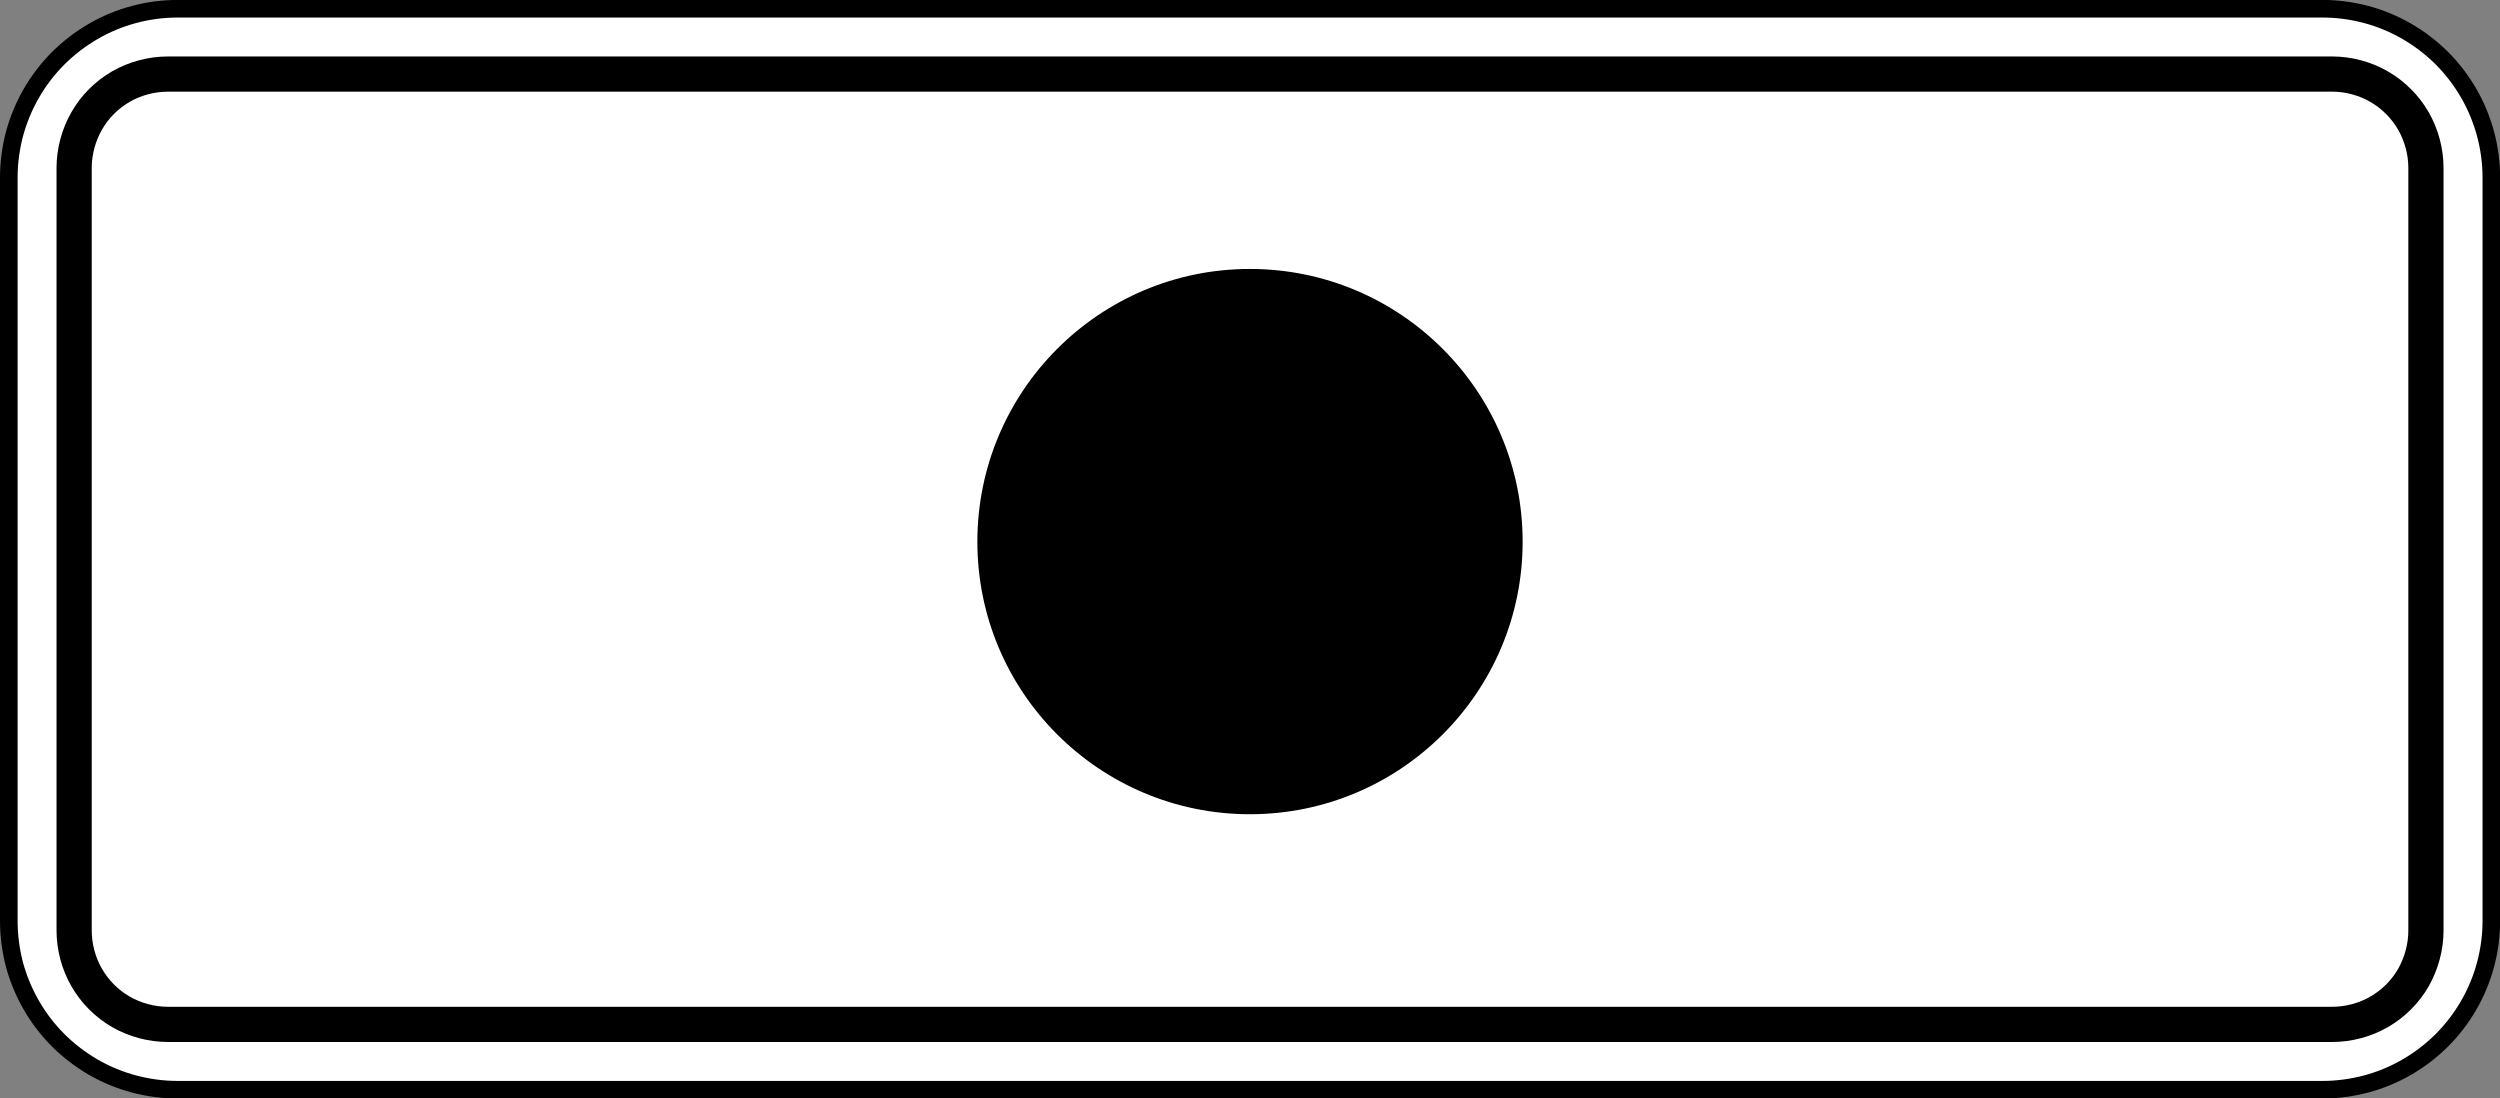
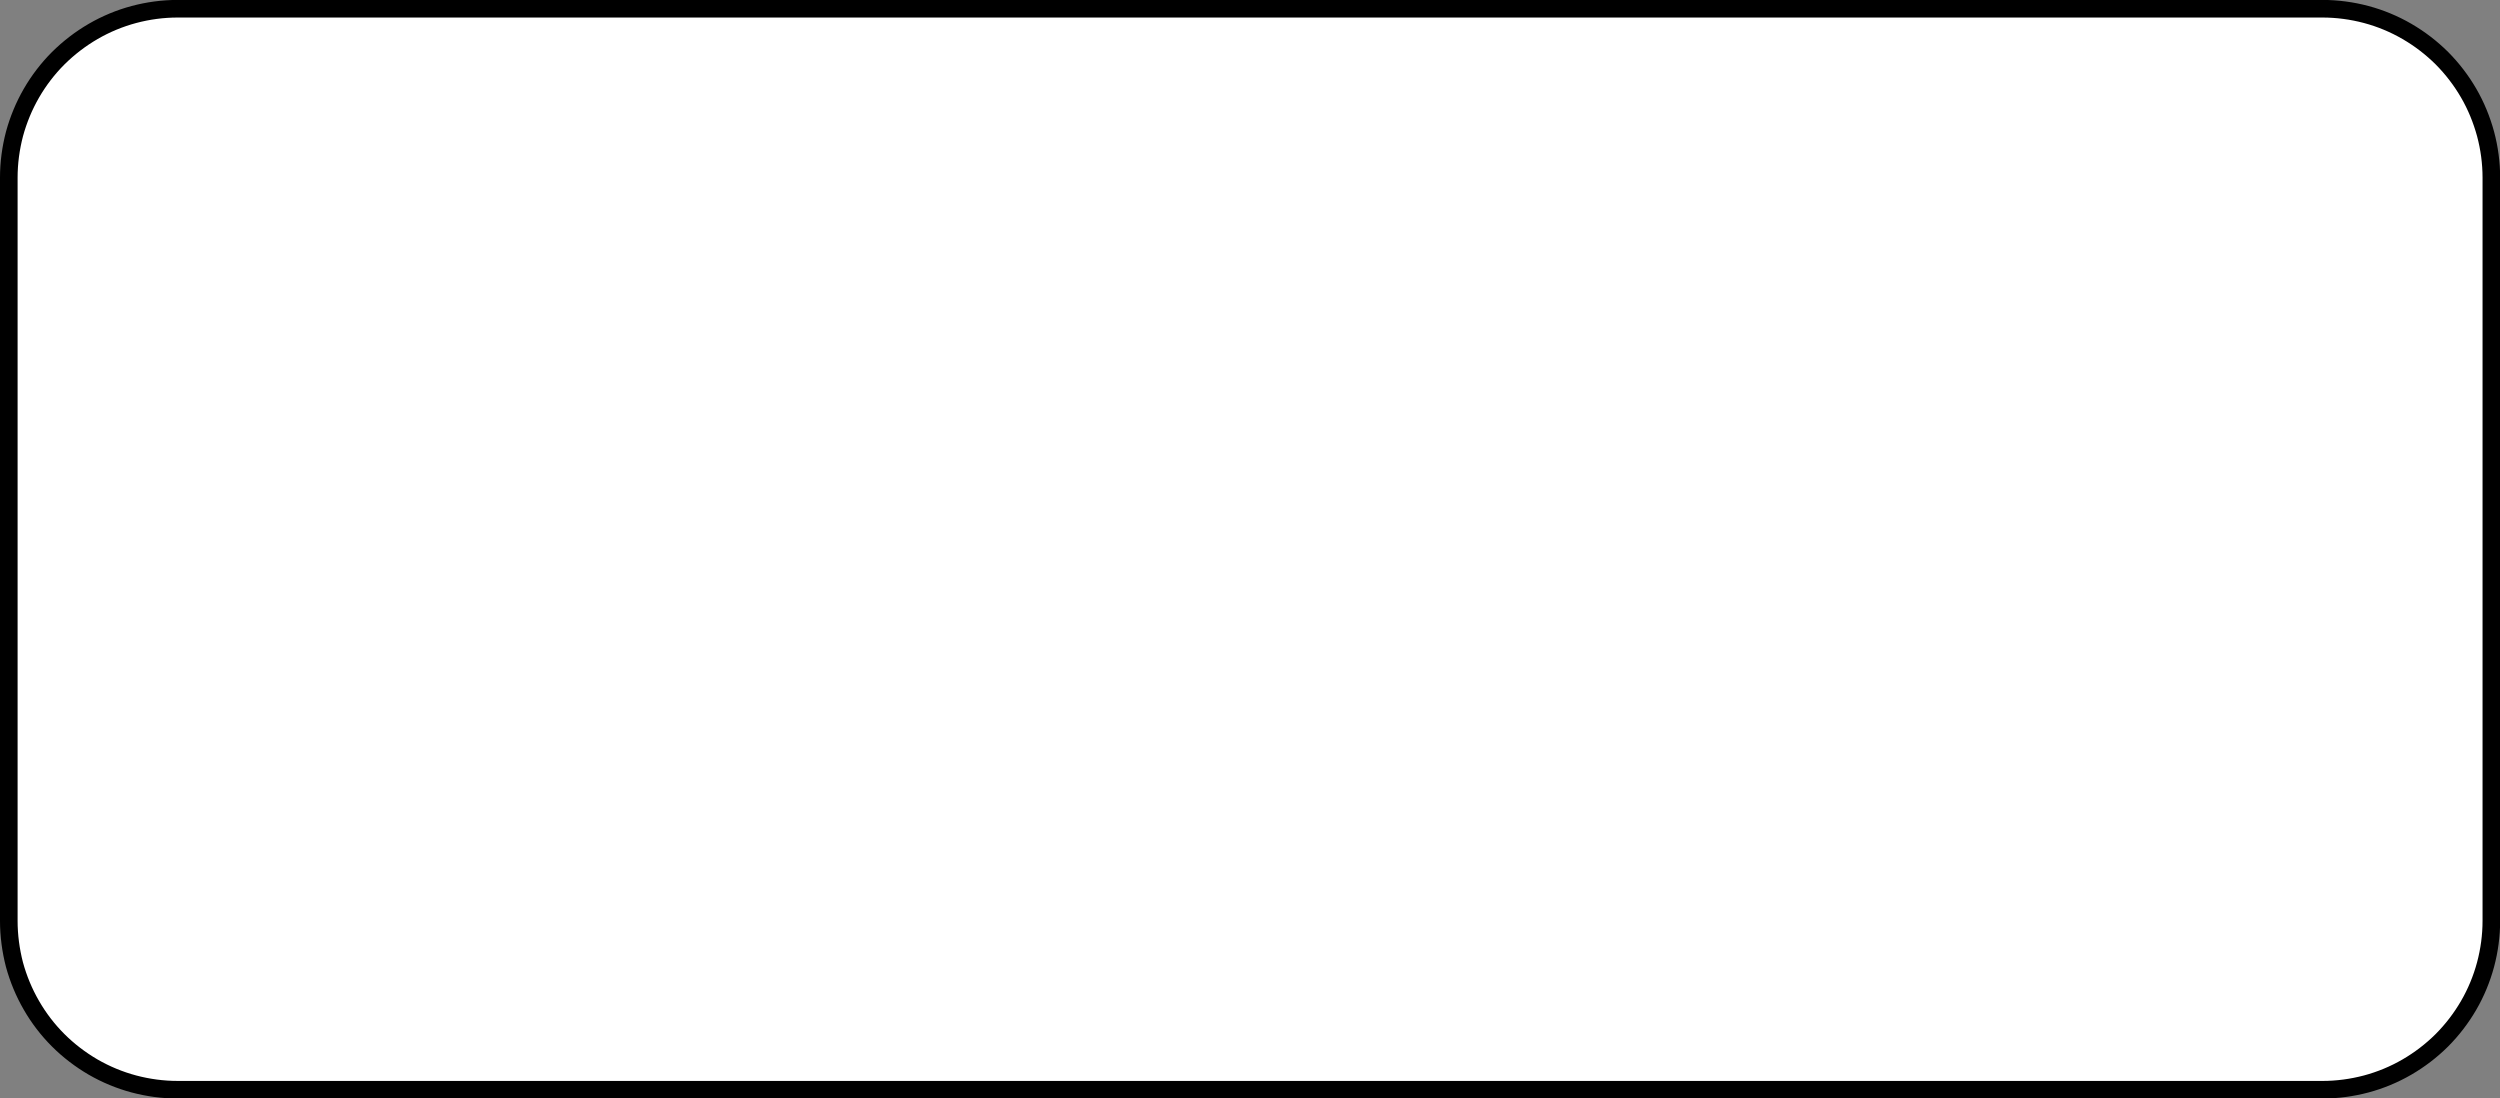
<svg xmlns="http://www.w3.org/2000/svg" version="1.1" id="レイヤー_1" x="0px" y="0px" width="35.509px" height="15.602px" viewBox="0 0 35.509 15.602" style="enable-background:new 0 0 35.509 15.602;" xml:space="preserve">
  <rect x="0" y="0" width="35.509" height="15.602" fill="#808080" stroke="none" />
  <style type="text/css">
	.st0{fill:#FFFFFF;stroke:#000000;stroke-width:0.25;stroke-miterlimit:10;}
	.st1{fill:#FFFFFF;stroke:#000000;stroke-width:0.5;stroke-linecap:round;stroke-linejoin:round;stroke-miterlimit:10;}
</style>
  <g>
    <g>
      <g>
        <path class="st0" d="M0.125,13.079V2.523c0-0.209,0.028-0.419,0.081-0.621C0.261,1.7,0.342,1.504,0.446,1.324     s0.232-0.348,0.38-0.496C0.975,0.68,1.143,0.551,1.324,0.446c0.181-0.105,0.376-0.186,0.578-0.24     c0.203-0.054,0.412-0.082,0.621-0.082h30.464c0.209,0,0.419,0.028,0.622,0.082c0.202,0.054,0.397,0.135,0.578,0.24     c0.181,0.105,0.348,0.233,0.497,0.381c0.147,0.148,0.275,0.315,0.38,0.496c0.105,0.181,0.185,0.377,0.24,0.579     c0.054,0.202,0.082,0.412,0.082,0.621v10.556c0,0.209-0.028,0.419-0.082,0.621c-0.054,0.202-0.135,0.398-0.24,0.579     c-0.105,0.181-0.233,0.348-0.38,0.496c-0.149,0.148-0.316,0.276-0.497,0.381c-0.181,0.105-0.376,0.186-0.578,0.24     c-0.203,0.054-0.413,0.082-0.622,0.082H2.522c-0.209,0-0.418-0.028-0.621-0.082c-0.202-0.054-0.397-0.135-0.579-0.24     c-0.18-0.105-0.348-0.233-0.496-0.381c-0.148-0.148-0.276-0.315-0.38-0.496c-0.105-0.181-0.186-0.377-0.241-0.579     C0.153,13.498,0.125,13.288,0.125,13.079z" />
      </g>
    </g>
    <g>
-       <path class="st1" d="M34.457,13.218V2.384c0-0.23-0.062-0.464-0.178-0.666c-0.116-0.202-0.286-0.371-0.488-0.488    c-0.201-0.116-0.436-0.178-0.666-0.178H2.384c-0.23,0-0.465,0.062-0.667,0.178C1.515,1.347,1.346,1.516,1.231,1.718    C1.115,1.921,1.053,2.155,1.053,2.384v10.834c0,0.23,0.062,0.464,0.178,0.666c0.116,0.202,0.285,0.372,0.487,0.488    c0.202,0.116,0.437,0.178,0.667,0.178h30.741c0.23,0,0.465-0.062,0.666-0.178c0.202-0.116,0.372-0.286,0.488-0.488    C34.394,13.682,34.457,13.448,34.457,13.218z" />
-     </g>
+       </g>
  </g>
-   <path d="M13.882,7.694c0-2.138,1.733-3.874,3.871-3.874s3.874,1.736,3.874,3.874c0,2.138-1.736,3.871-3.874,3.871  S13.882,9.832,13.882,7.694z" />
</svg>